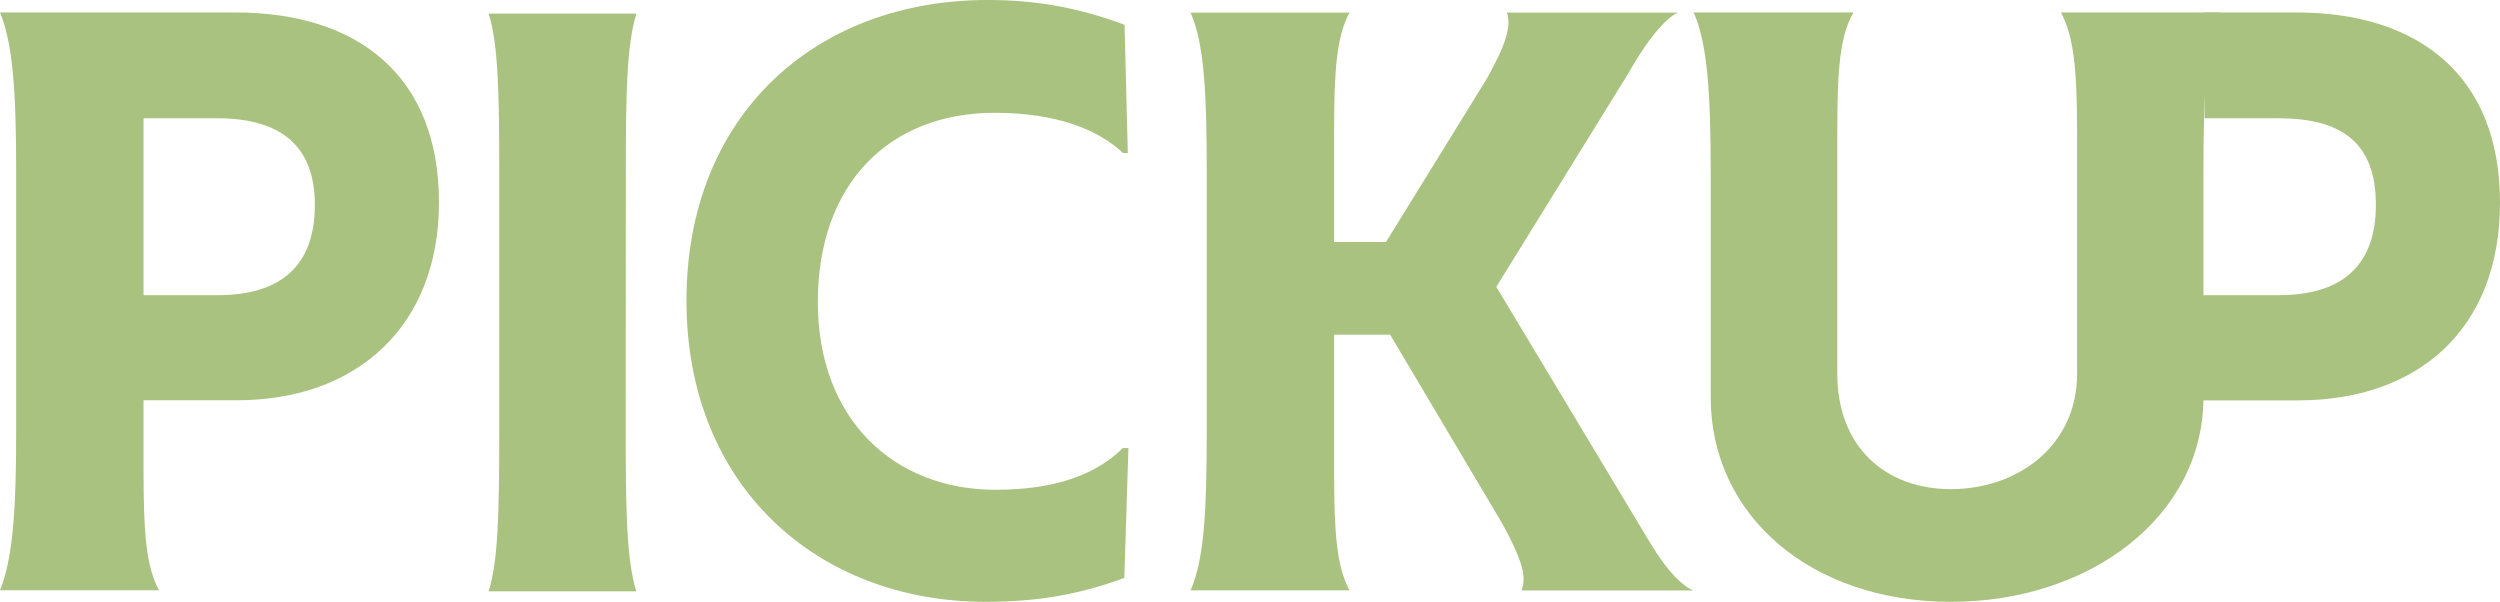
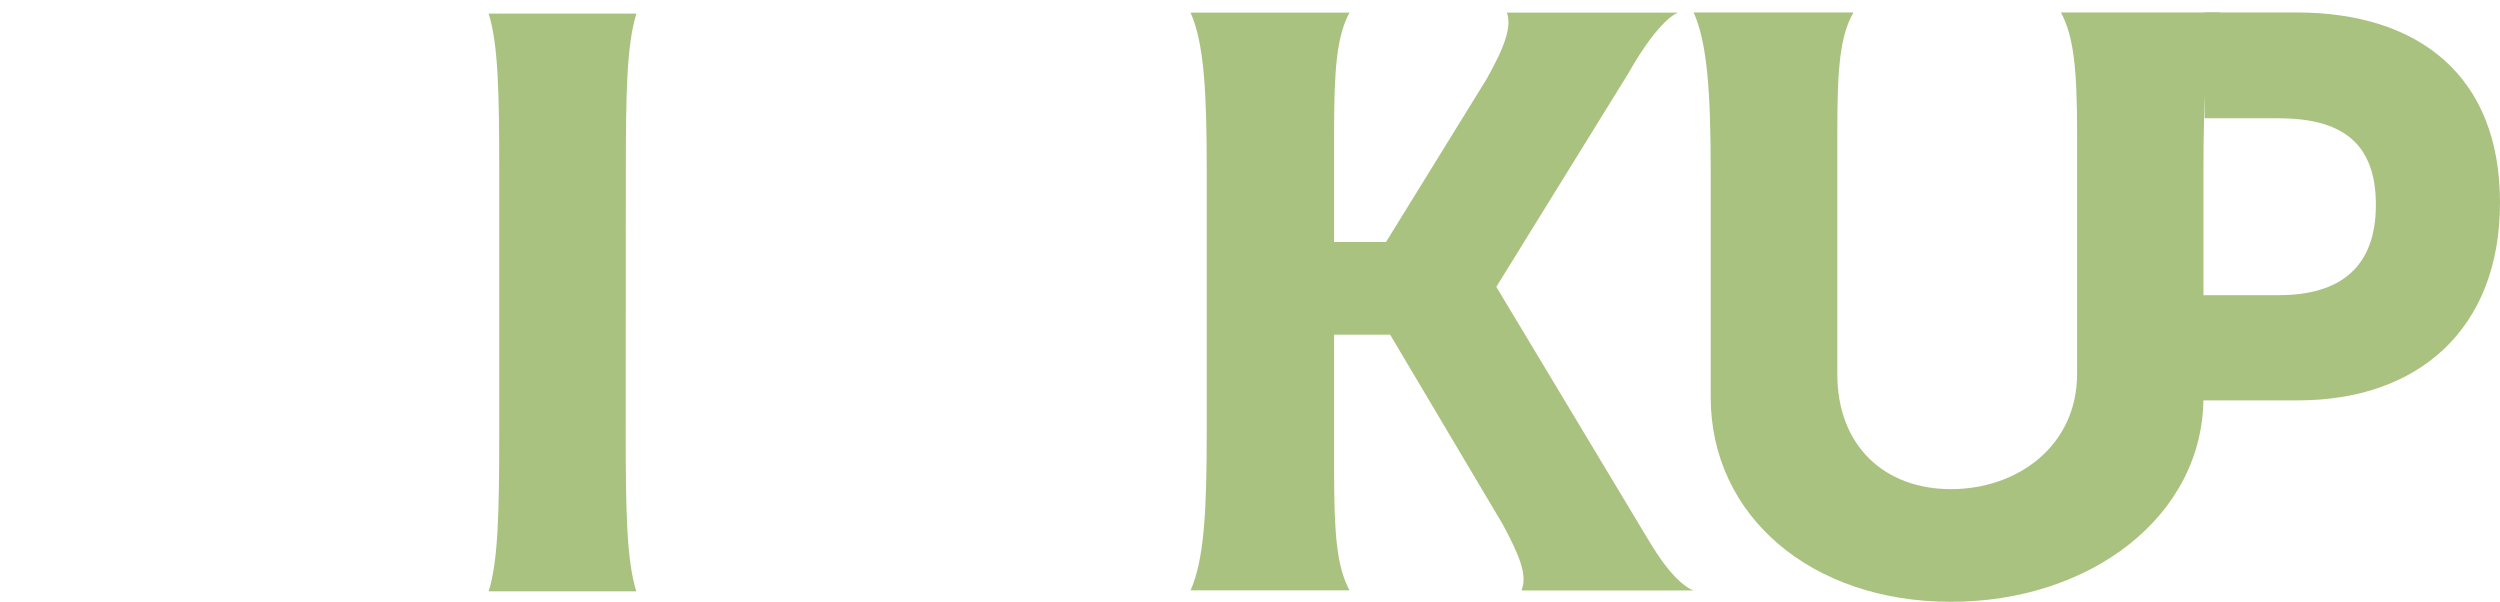
<svg xmlns="http://www.w3.org/2000/svg" id="Layer_1" data-name="Layer 1" viewBox="0 0 2008.1 483.4">
  <defs>
    <style> .cls-1 { fill: #a9c27f; stroke-width: 0px; } </style>
  </defs>
-   <path class="cls-1" d="m352.6,162.6c0,99.3-65.8,158.9-162.3,158.9h-75v55.8c0,50.9,2,77.5,12.4,96.8H0c10.4-25.4,13-65.1,13-127.8v-209.1C13,74.5,10.4,34.8,0,10h189c98.5,0,163.6,50.9,163.6,152.6Zm-99.7,1.9c0-47.8-28-69.5-78.2-69.5h-59.4v142.1h59.4c49.5,0,78.2-22.3,78.2-72.6Z" />
  <path class="cls-1" d="m502.6,347.2c0,62.7.7,103,8.5,127.8h-118.6c7.8-24.8,8.5-65.1,8.5-127.8v-209.1c0-62.7-.7-102.4-8.5-127.2h118.7c-7.8,24.8-8.5,64.5-8.5,127.2l-.1,209.1h0Z" />
-   <path class="cls-1" d="m551.4,241.4C551.4,92.5,655,0,793.2,0c39.7,0,73,6.2,110.1,19.9l2.6,103h-3.9c-20.2-19.2-54.1-32.3-103-32.3-85.4,0-142.1,57.7-142.1,152s61.2,150.8,142.7,150.8c50.8,0,82.1-13.6,102.3-33.5h4.5l-3.3,104.3c-36.5,13.6-71,19.2-111.4,19.2-134.7,0-240.3-92.4-240.3-242Z" />
  <path class="cls-1" d="m1222.2,474.1c4.5-11.8-.7-26.1-15-52.7l-90.6-152.6h-45v108.6c0,50.9,2,77.5,12.4,96.8h-127.7c11.1-24.8,13-65.1,13-127.8v-209.1c0-62.7-2-102.4-13-127.2h127.7c-10.4,19.2-12.4,45.9-12.4,96.8v87.5h41.7l80.8-130.9c15-26.7,20.2-42.2,16.3-53.4h137.5c-7.8,3.1-22.2,17.4-39.7,48.4l-106.3,171.9,123.8,206c15,24.8,26.7,34.8,34.6,37.9h-138.1v-.2h0Z" />
  <path class="cls-1" d="m1769.9,137.8v181.2c0,95.6-90.8,164.4-202.9,164.4s-192.9-68.9-192.9-164.4v-181.2c0-62.7-2.6-103-13.7-127.8h128.4c-11.1,19.2-13,45.9-13,96.8v193.6c0,57.7,37.8,92.5,91.3,92.5s101.3-34.8,101.3-92.5V106.8c0-50.9-2.6-77.6-13-96.8h127.7c-11.2,24.8-13.2,65.1-13.2,127.8Z" />
  <path class="cls-1" d="m1769.3,237.1h60.9c49.5,0,78.2-22.3,78.2-72.6s-28-69.5-78.2-69.5h-59.4V10h73.7c98.4,0,163.6,50.9,163.6,152.7s-65.8,158.9-162.3,158.9h-76.5v-84.5Z" />
</svg>